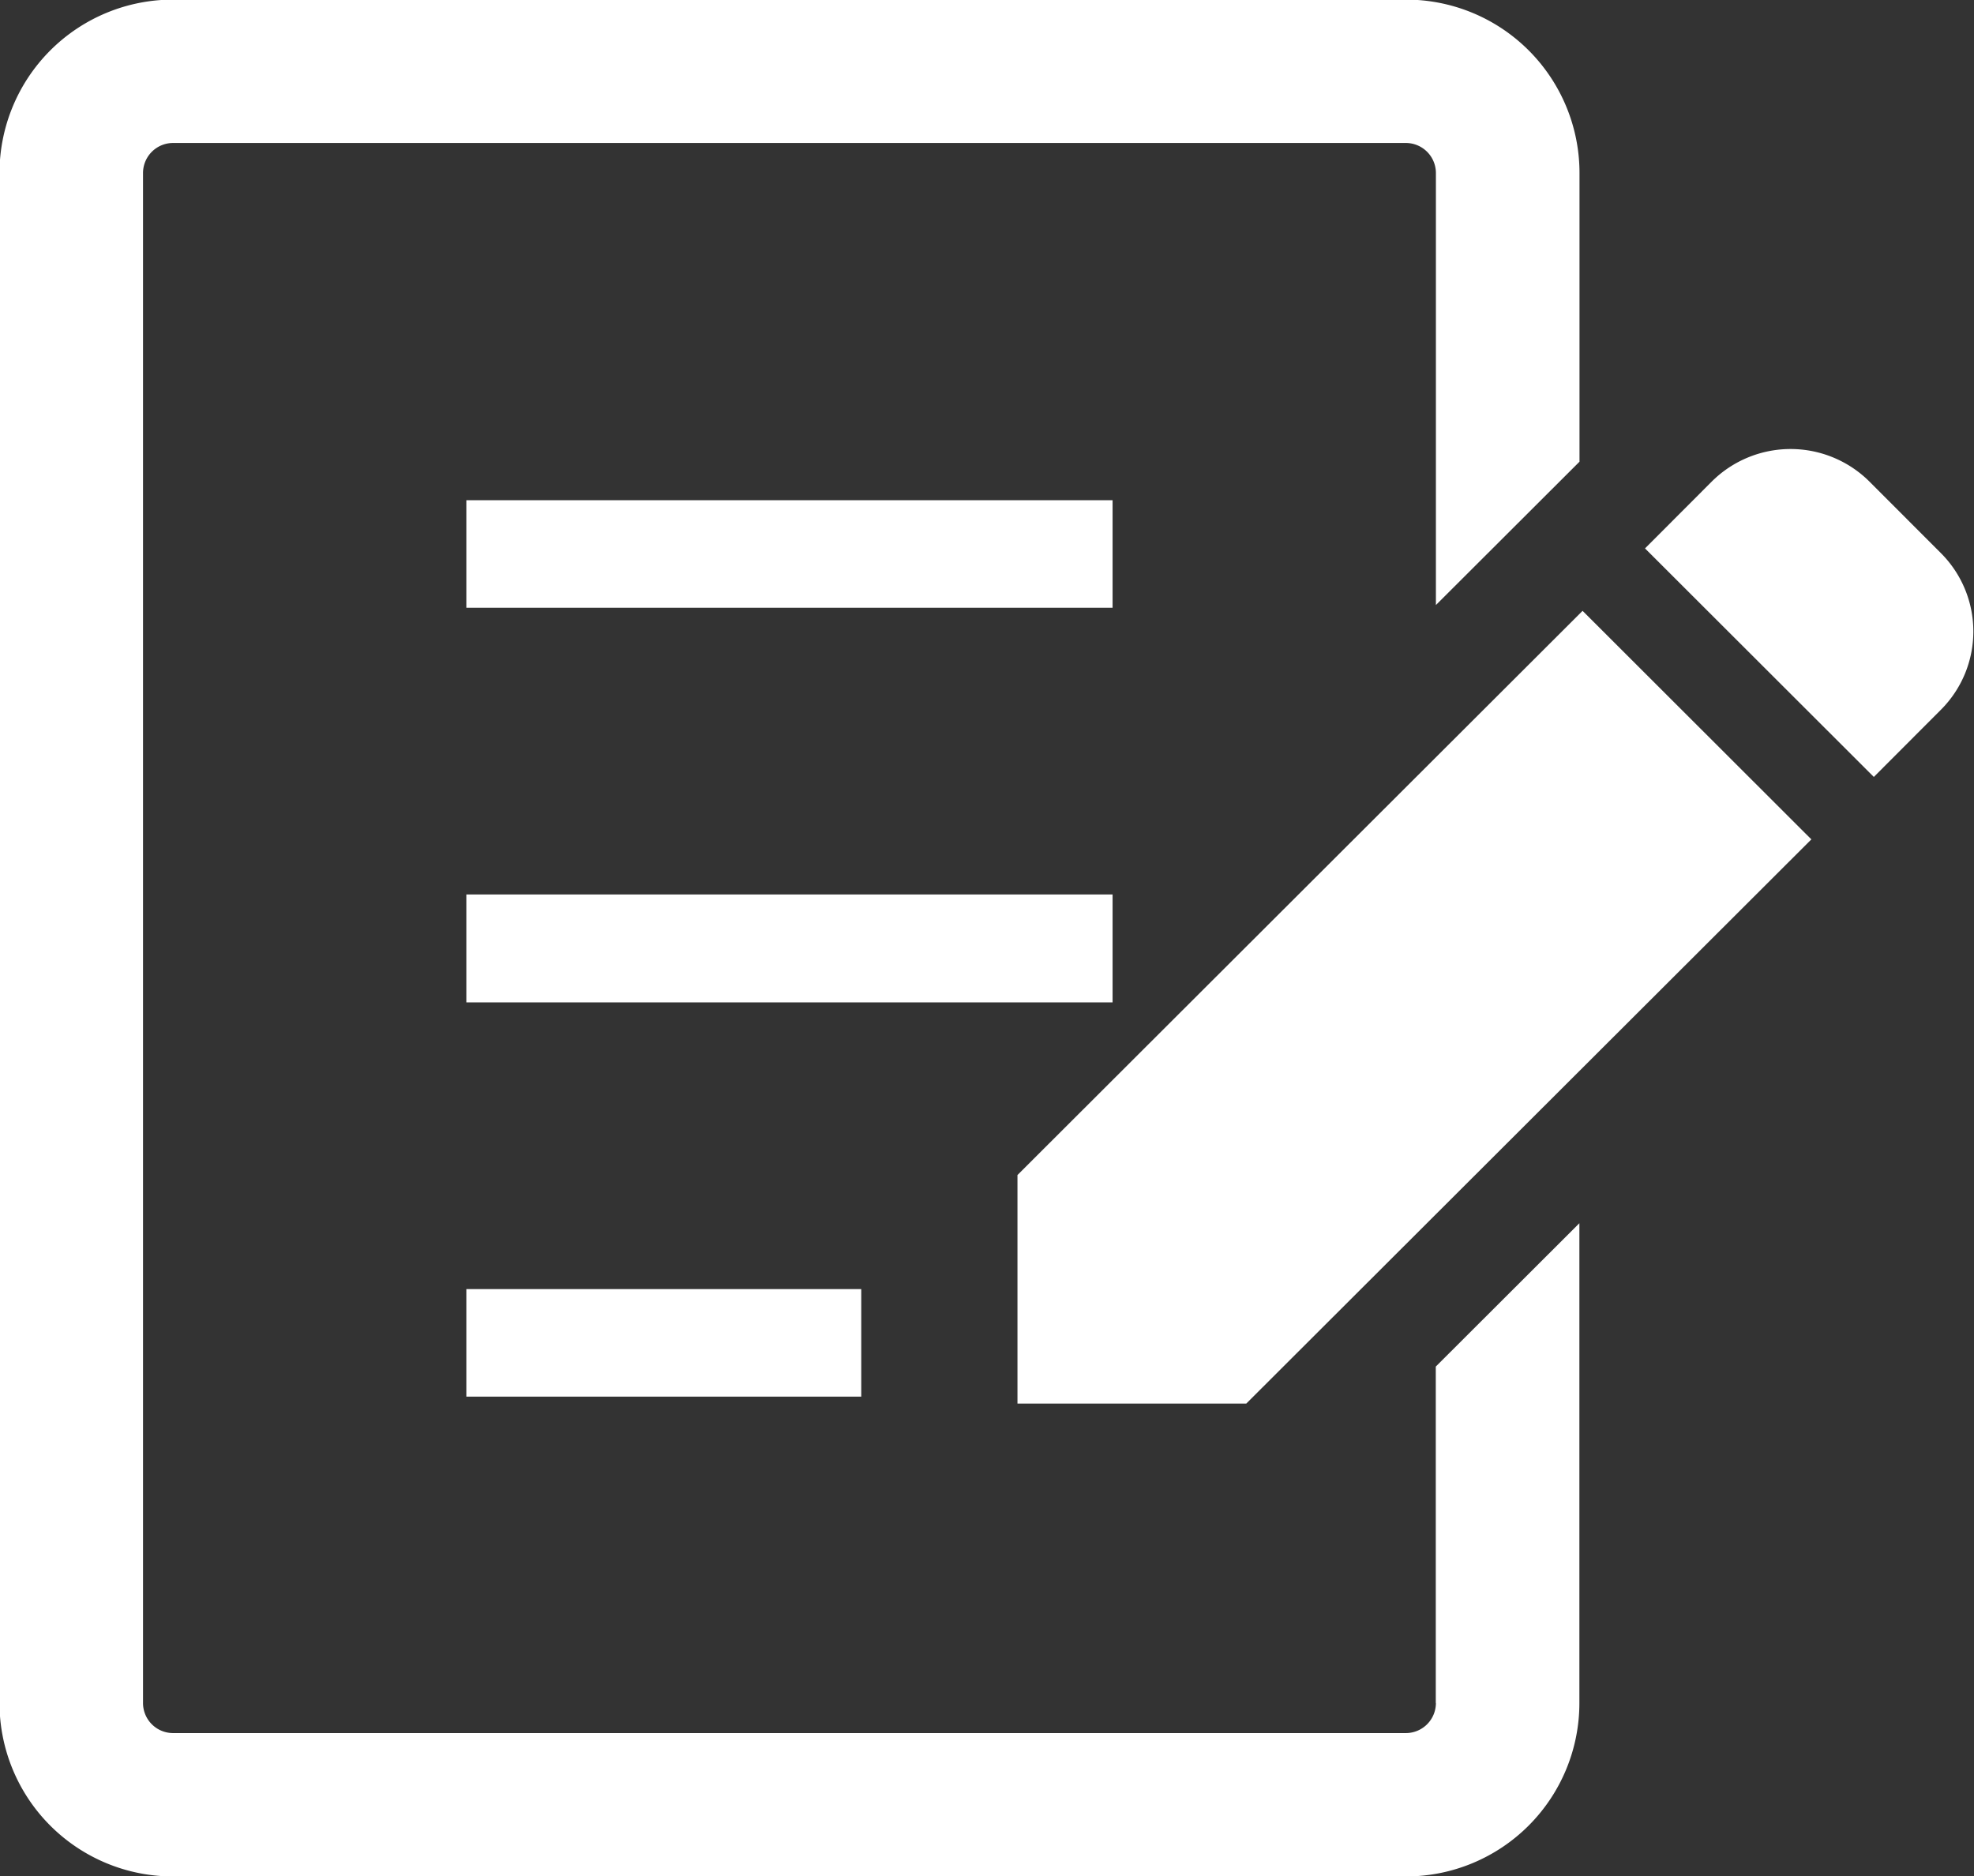
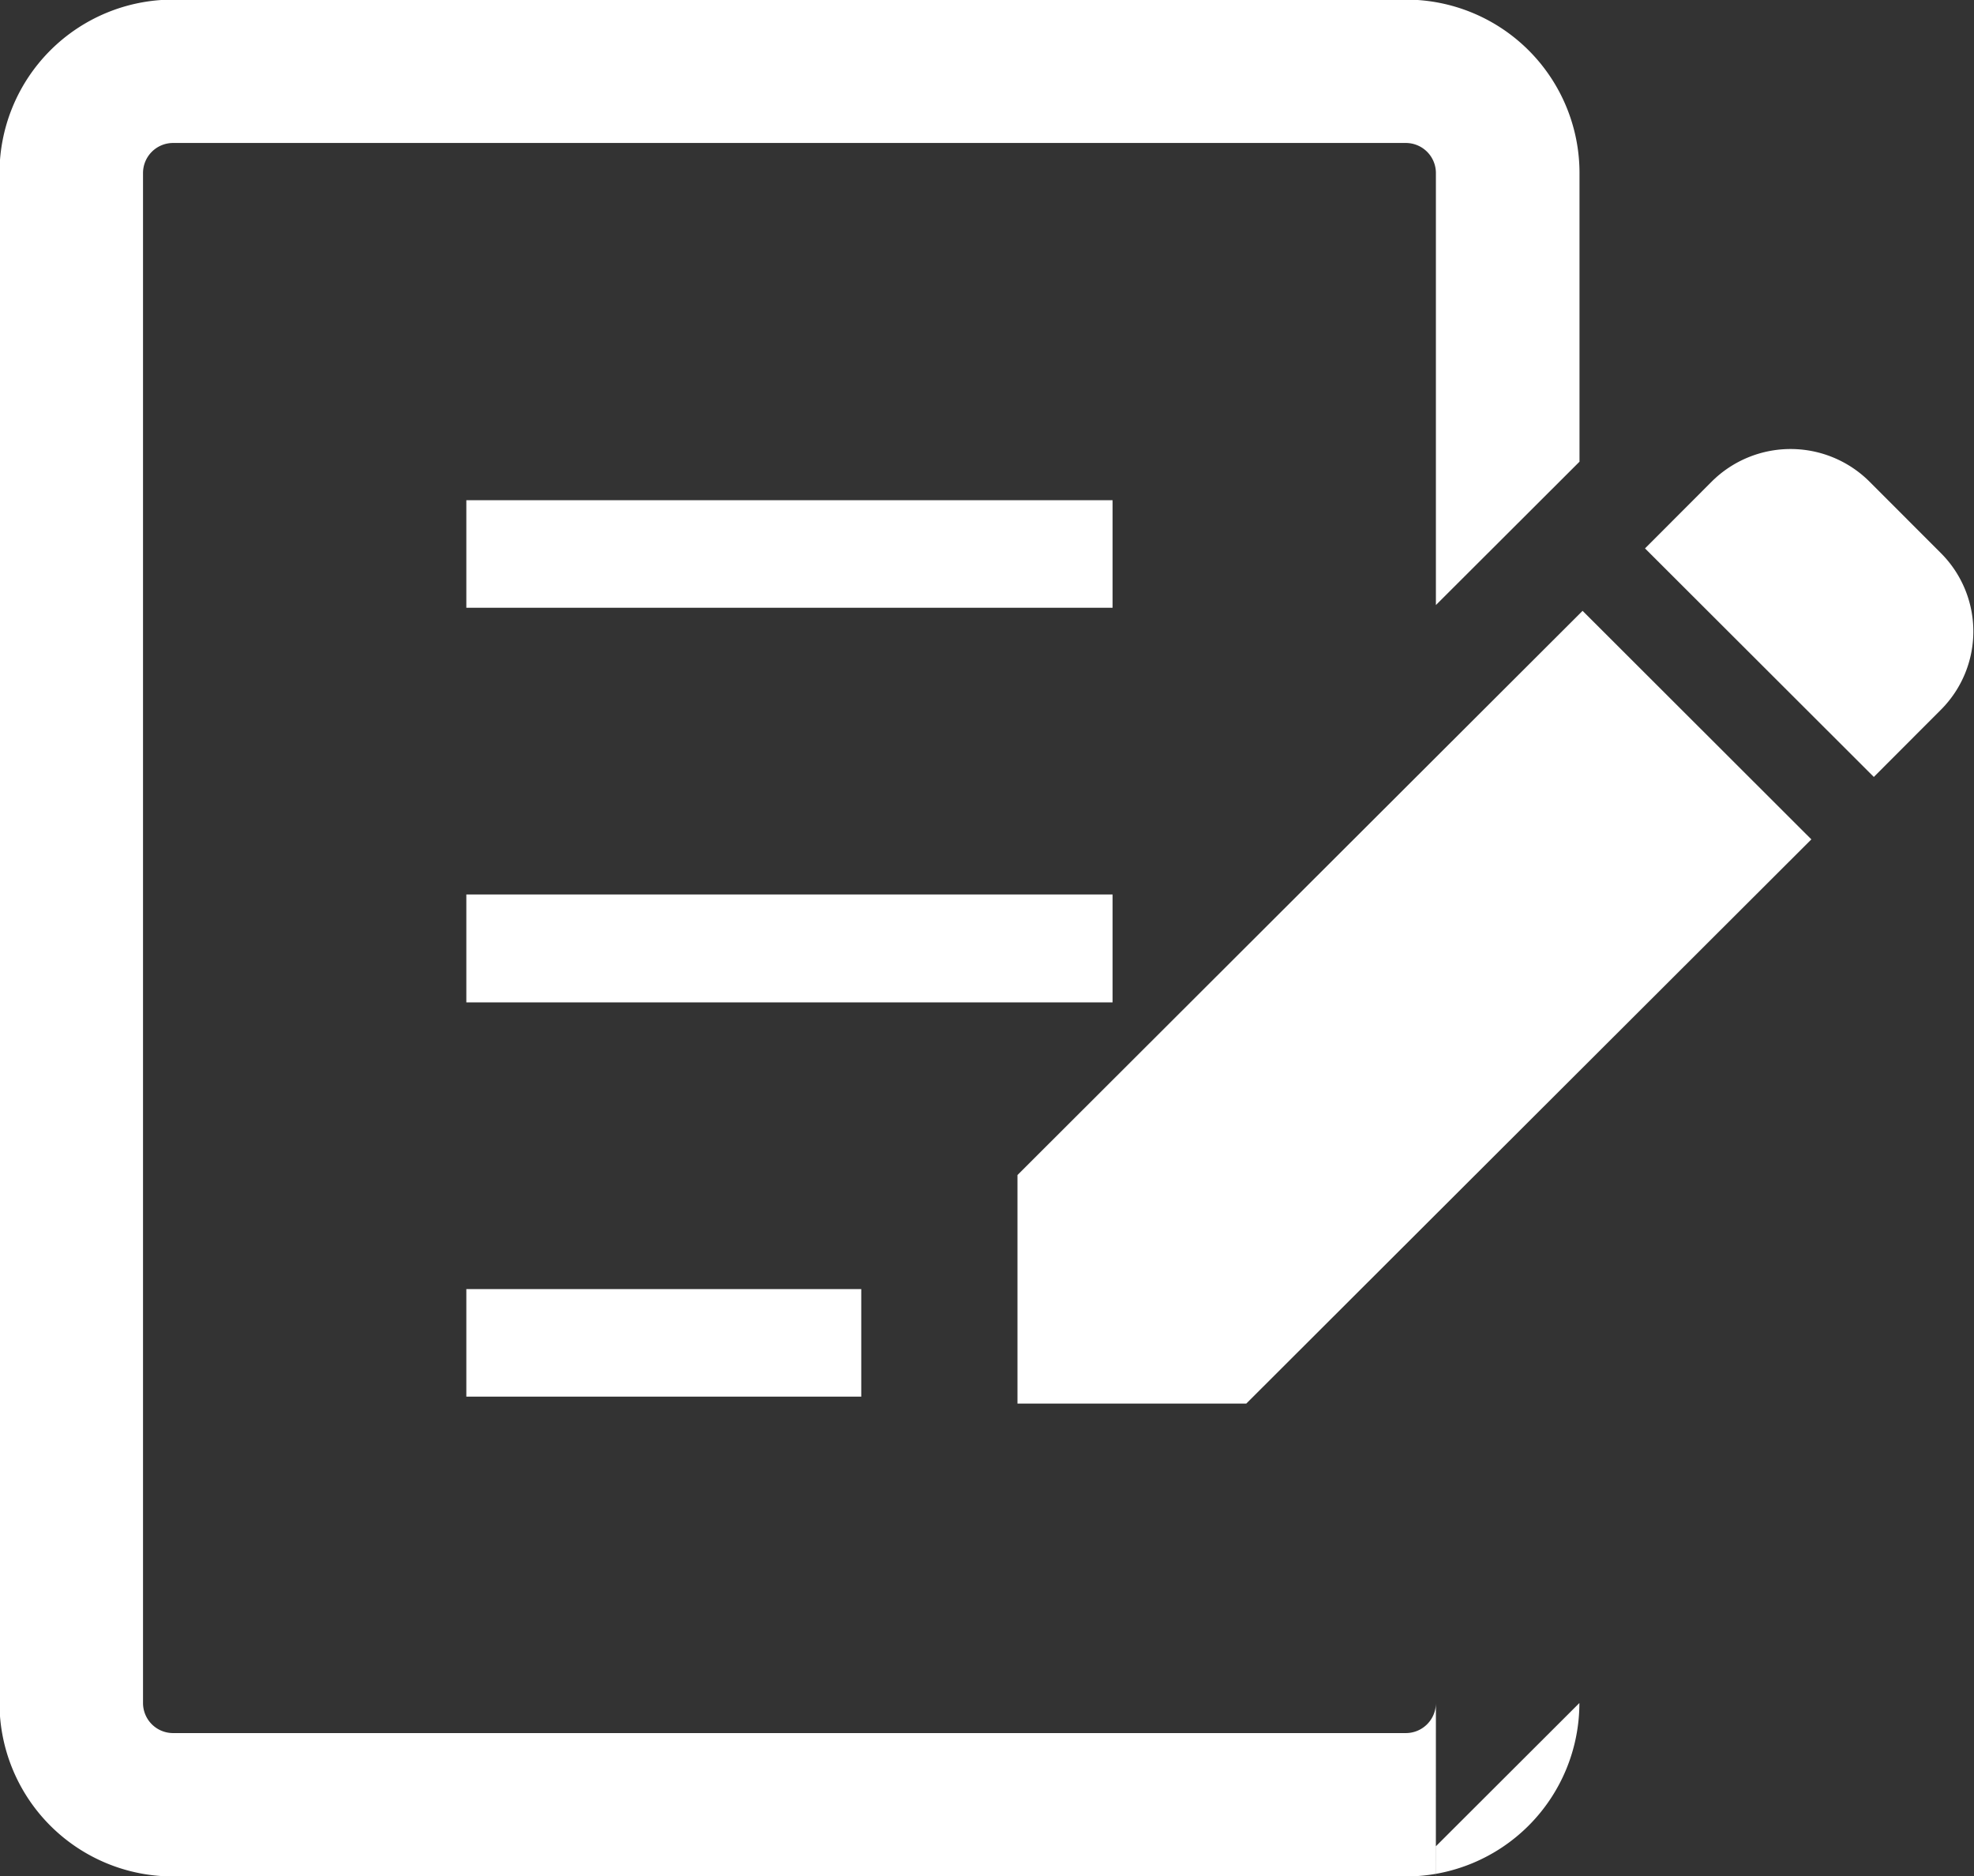
<svg xmlns="http://www.w3.org/2000/svg" width="51.219" height="48.68" viewBox="0 0 51.219 48.68">
  <rect x="0" y="0" width="51.219" height="48.68" fill="#333333" stroke="none" />
  <defs>
    <style>
      .cls-1 {
        fill: #fff;
        fill-rule: evenodd;
      }
    </style>
  </defs>
-   <path id="シェイプ_12" data-name="シェイプ 12" class="cls-1" d="M351.858,1130.51L350,1128.65a2.9,2.9,0,0,0-4.08,0l-1.737,1.74,5.937,5.93,1.737-1.74A2.874,2.874,0,0,0,351.858,1130.51ZM327.9,1146.65v5.93h5.937l14.662-14.64-5.936-5.93Zm-14.3-17.51h16.768v2.79H313.6v-2.79Zm0,10.23h16.768v2.8H313.6v-2.8Zm0,10.24h10.247v2.79H313.6v-2.79Zm25.157,10.74a0.78,0.78,0,0,1-.777.78H305.987a0.78,0.78,0,0,1-.776-0.78v-39.7a0.78,0.78,0,0,1,.776-0.78H337.98a0.78,0.78,0,0,1,.777.78v11.21l3.726-3.72v-7.49a4.5,4.5,0,0,0-4.5-4.5H305.987a4.5,4.5,0,0,0-4.5,4.5v39.7a4.5,4.5,0,0,0,4.5,4.5H337.98a4.5,4.5,0,0,0,4.5-4.5V1147.9l-3.726,3.72v8.73Z" transform="translate(-301.5 -1116.16)" />
+   <path id="シェイプ_12" data-name="シェイプ 12" class="cls-1" d="M351.858,1130.51L350,1128.65a2.9,2.9,0,0,0-4.08,0l-1.737,1.74,5.937,5.93,1.737-1.74A2.874,2.874,0,0,0,351.858,1130.51ZM327.9,1146.65v5.93h5.937l14.662-14.64-5.936-5.93Zm-14.3-17.51h16.768v2.79H313.6v-2.79Zm0,10.23h16.768v2.8H313.6v-2.8Zm0,10.24h10.247v2.79H313.6v-2.79Zm25.157,10.74a0.78,0.78,0,0,1-.777.78H305.987a0.78,0.78,0,0,1-.776-0.78v-39.7a0.78,0.78,0,0,1,.776-0.78H337.98a0.78,0.78,0,0,1,.777.78v11.21l3.726-3.72v-7.49a4.5,4.5,0,0,0-4.5-4.5H305.987a4.5,4.5,0,0,0-4.5,4.5v39.7a4.5,4.5,0,0,0,4.5,4.5H337.98a4.5,4.5,0,0,0,4.5-4.5l-3.726,3.72v8.73Z" transform="translate(-301.5 -1116.16)" />
</svg>